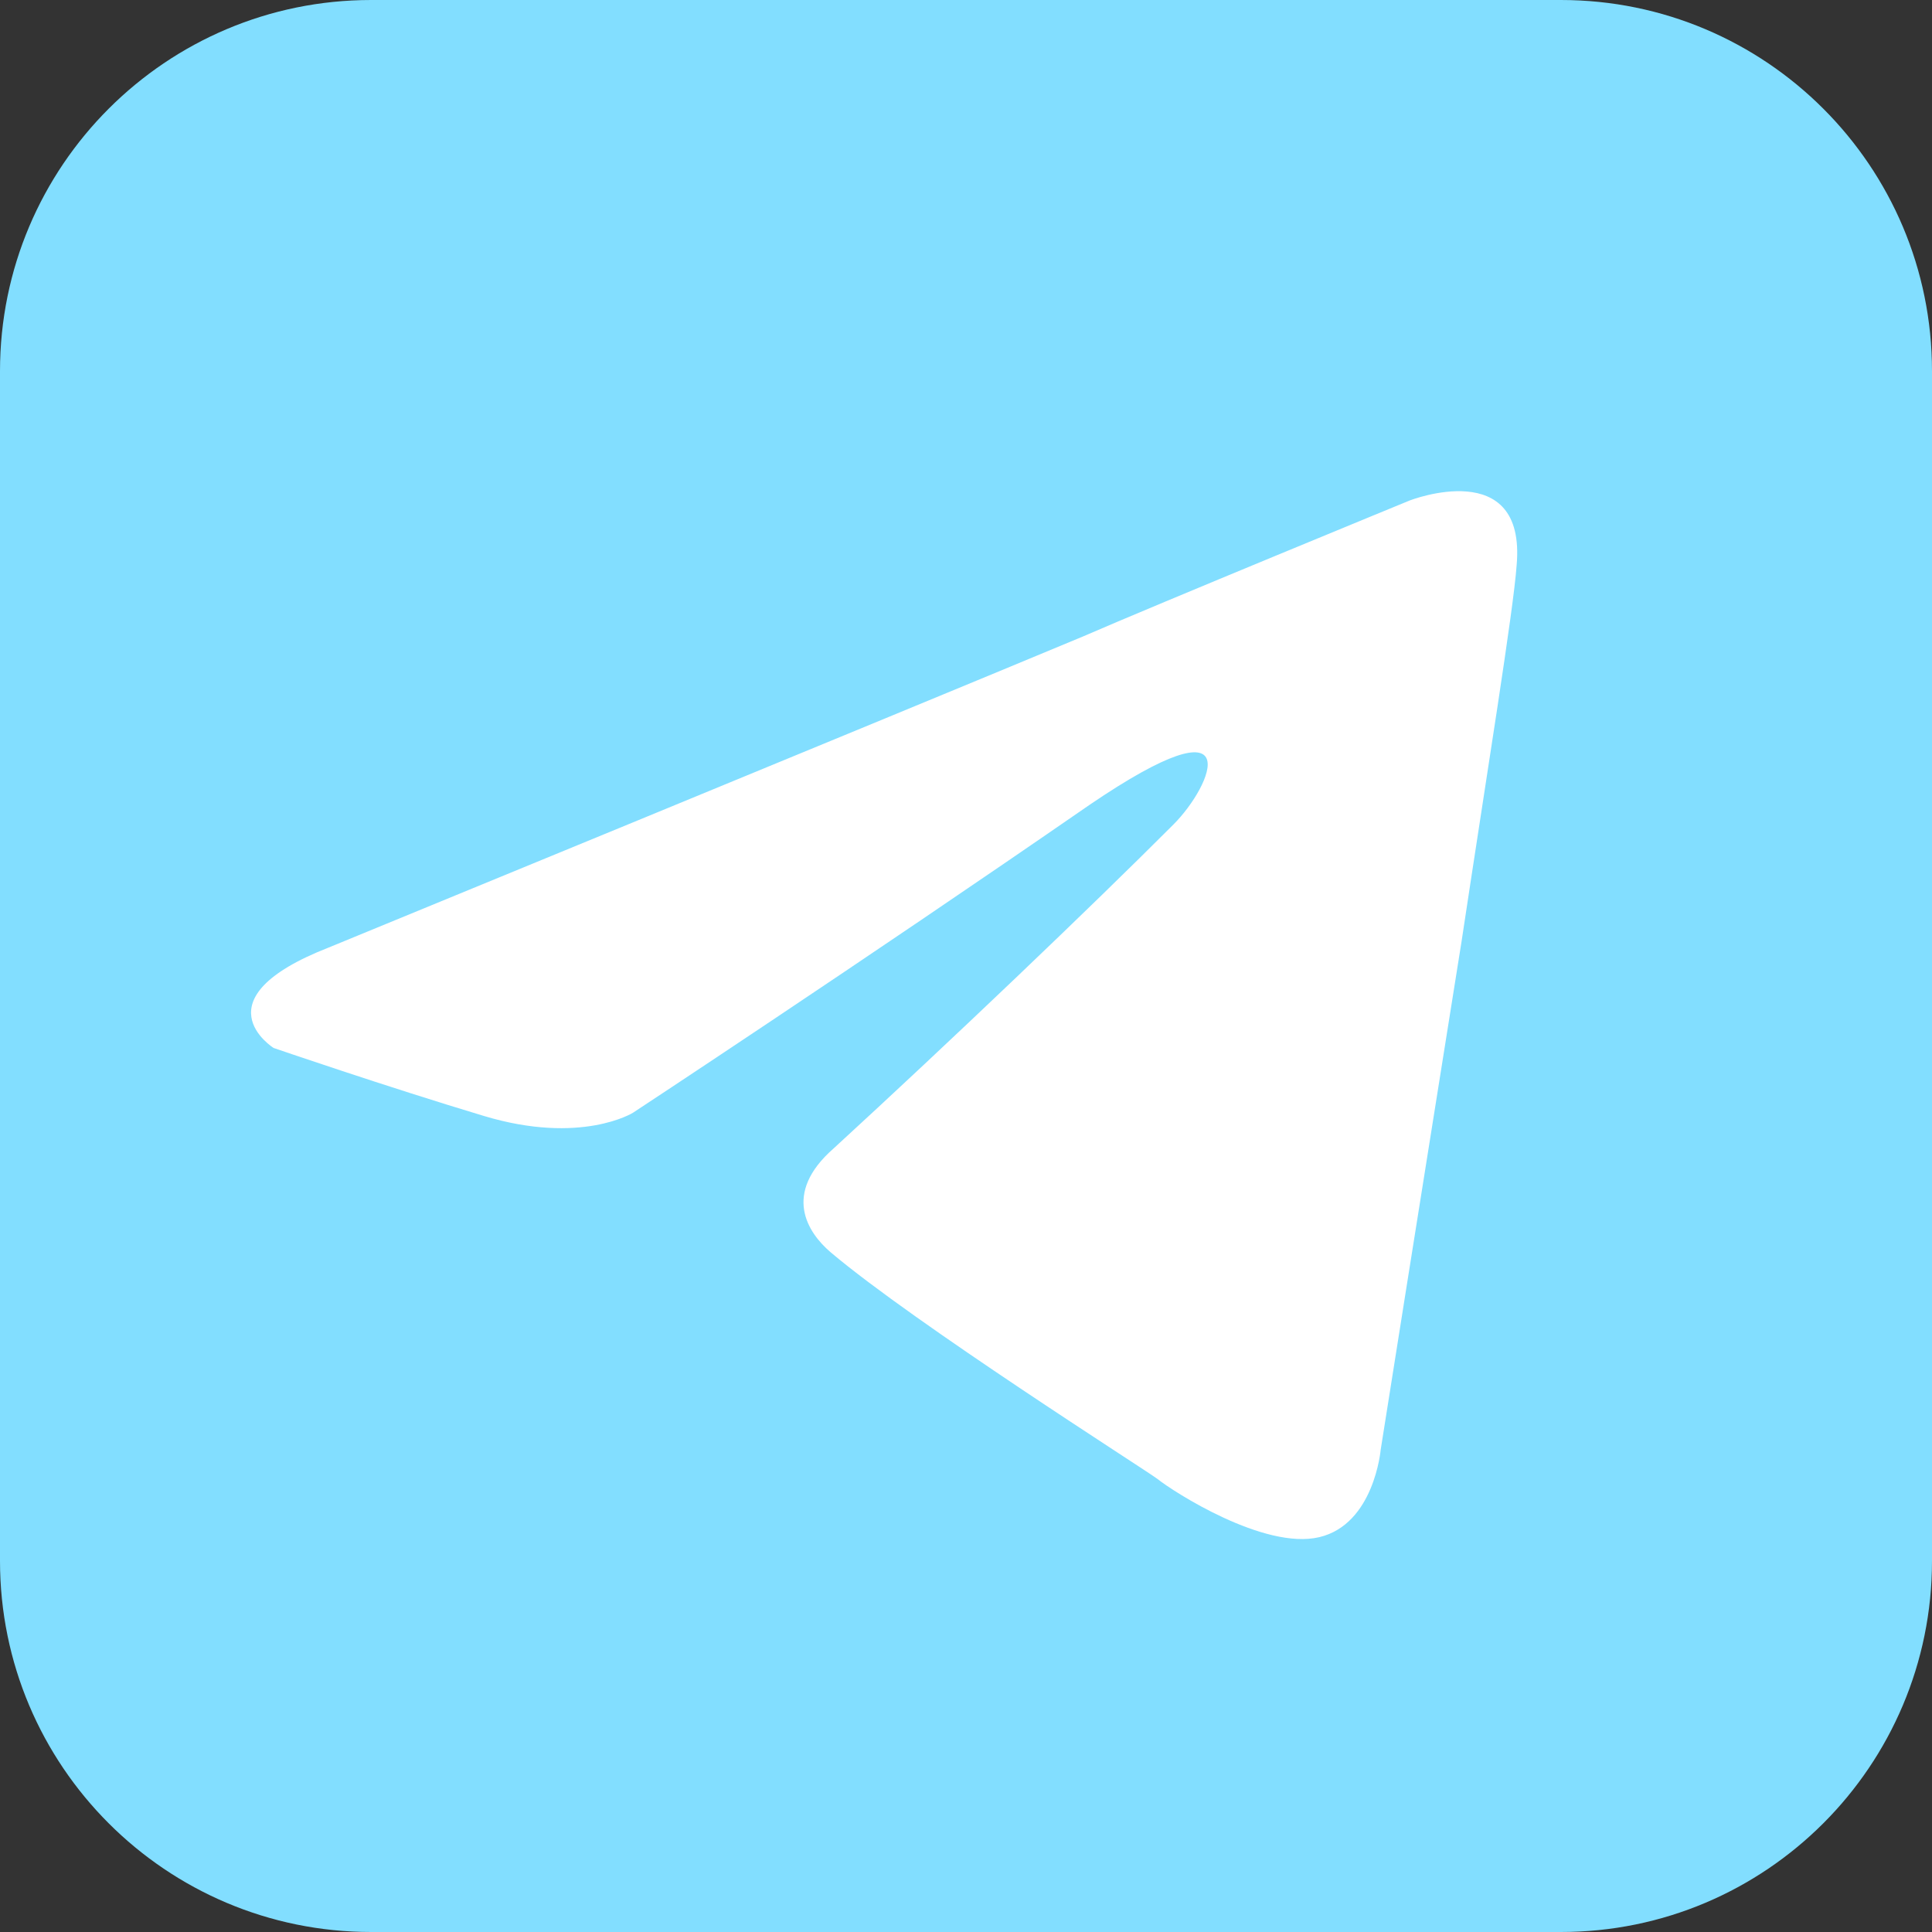
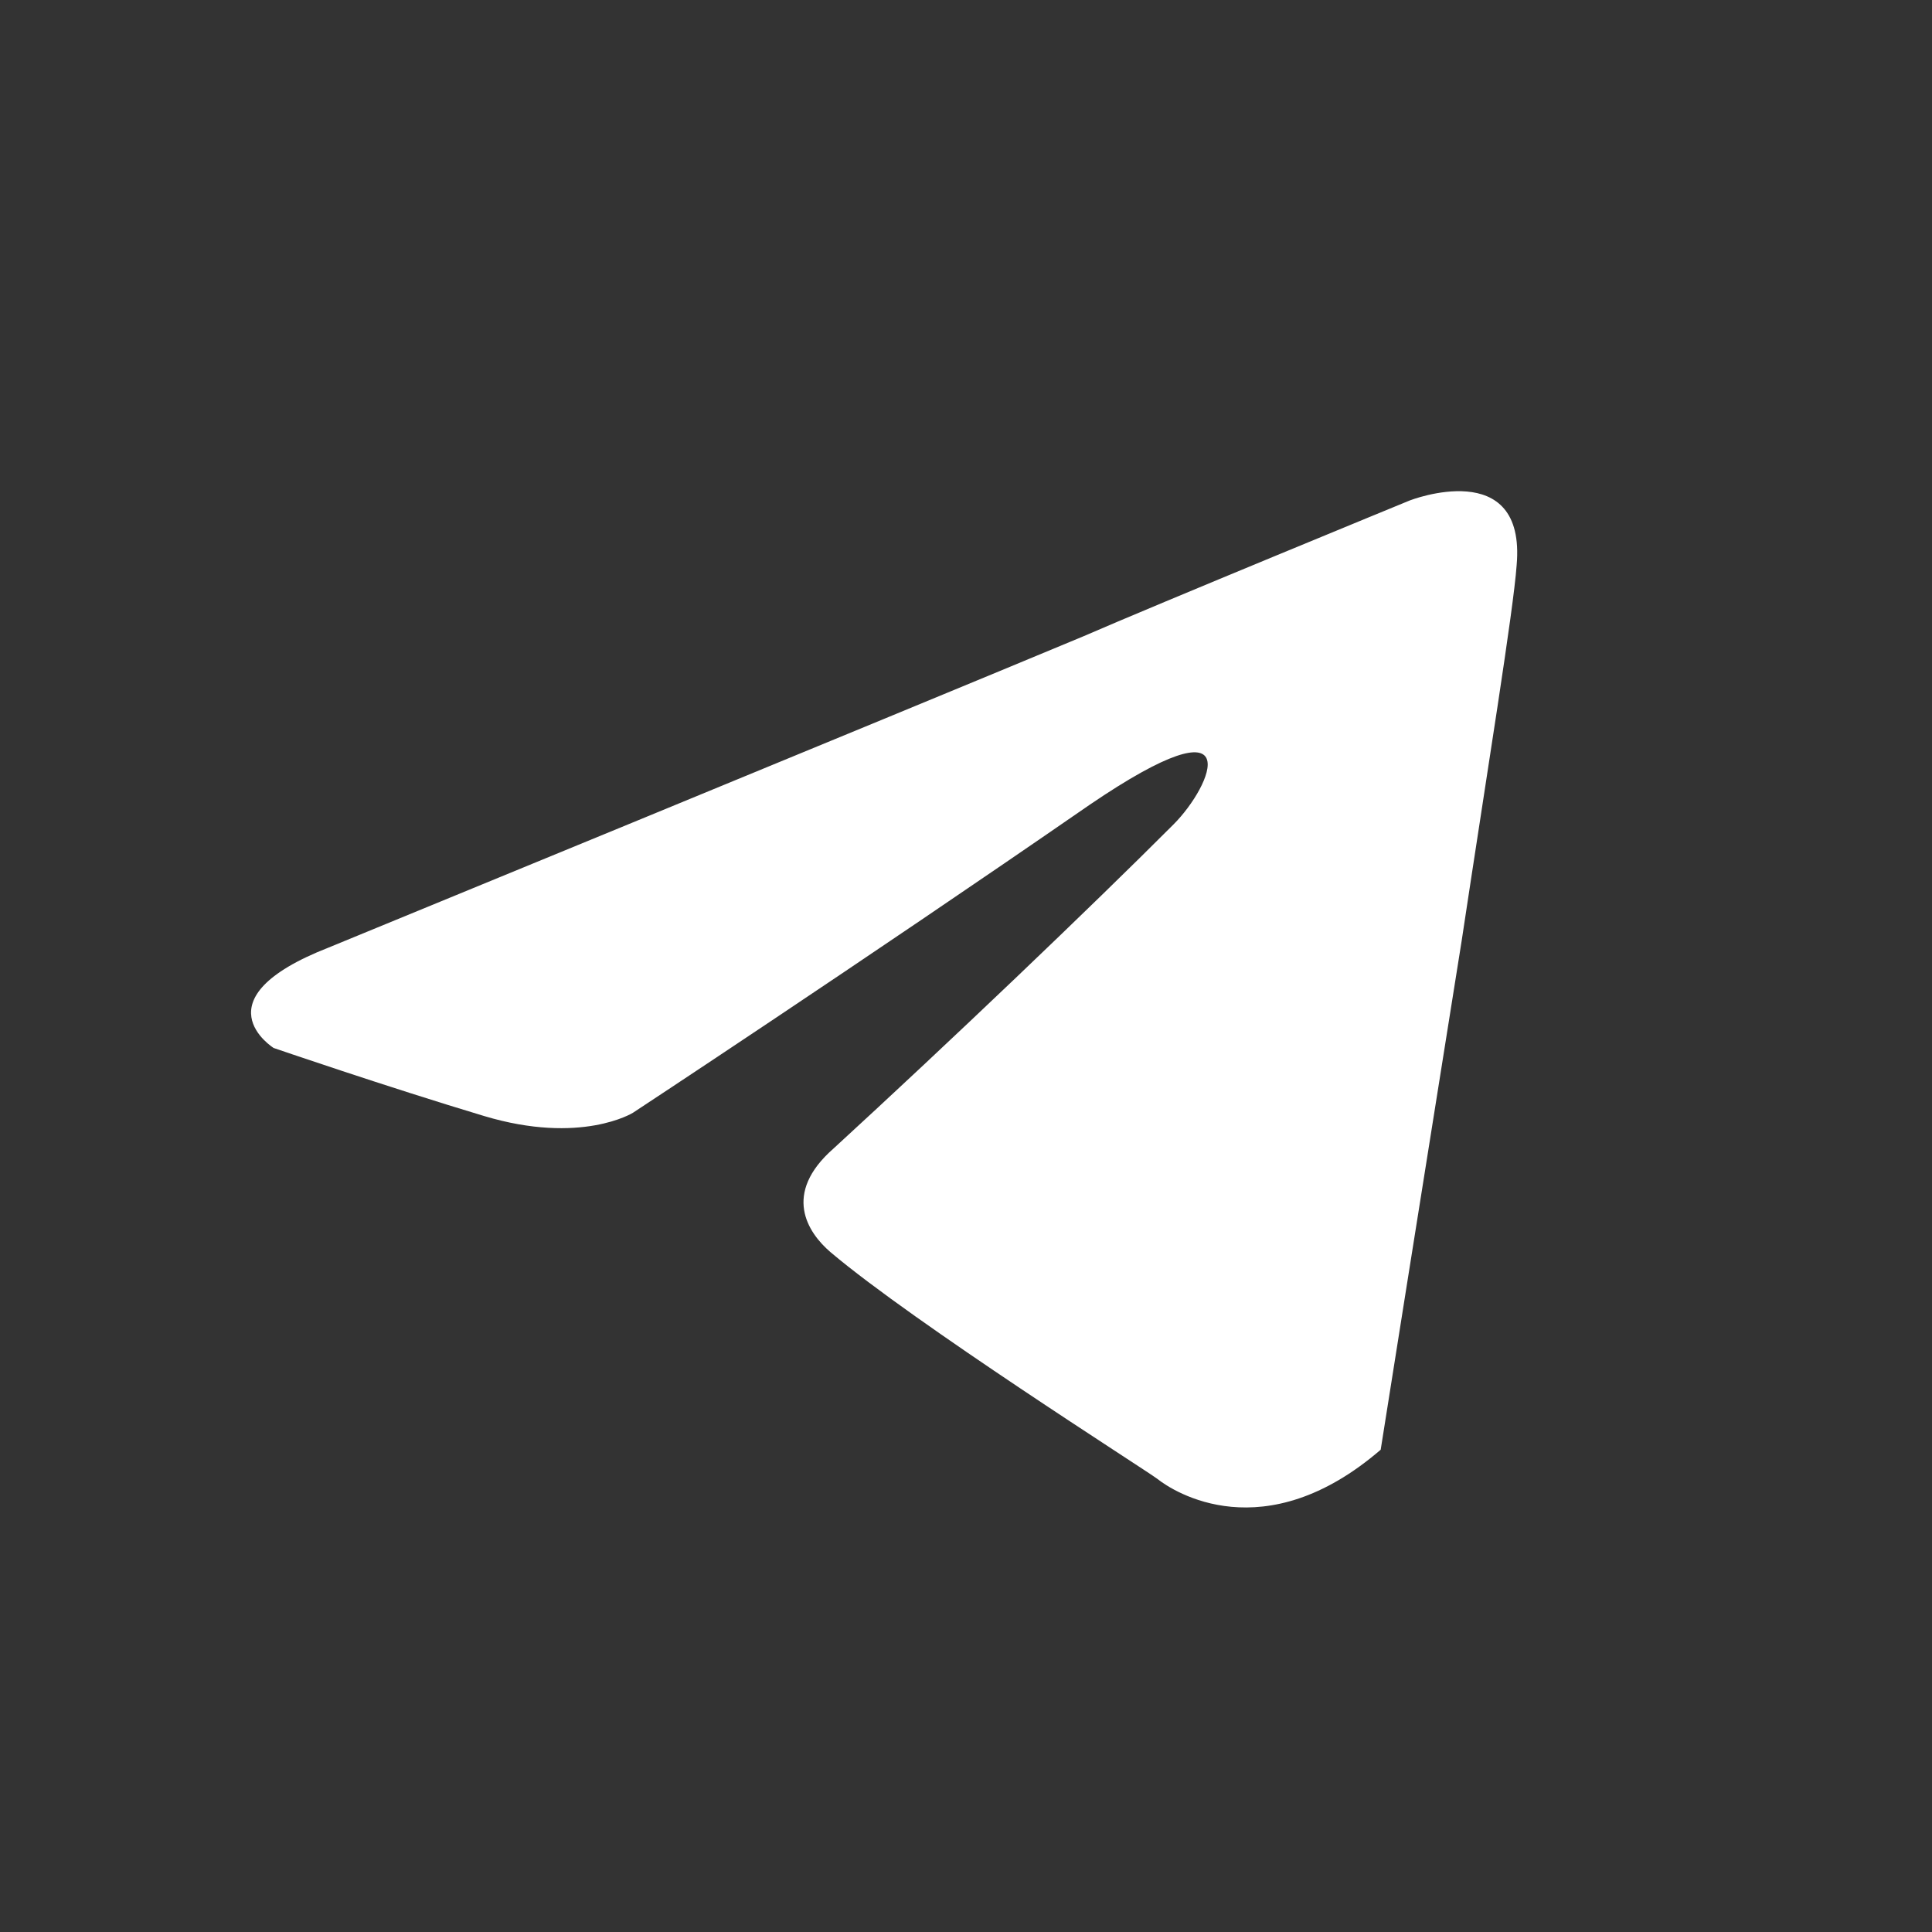
<svg xmlns="http://www.w3.org/2000/svg" width="177" height="177" viewBox="0 0 177 177" fill="none">
  <rect x="0" y="0" width="177" height="177" fill="#333333" stroke="none" />
-   <path d="M0 34C0 15.222 15.222 0 34 0H143C161.778 0 177 15.222 177 34V143C177 161.778 161.778 177 143 177H34C15.222 177 0 161.778 0 143V34Z" fill="#82DEFF" />
-   <path d="M30.112 86.808C30.112 86.808 81.416 65.734 99.209 58.314C106.03 55.346 129.161 45.847 129.161 45.847C129.161 45.847 139.837 41.692 138.947 51.784C138.651 55.939 136.278 70.483 133.906 86.215C130.347 108.476 126.492 132.815 126.492 132.815C126.492 132.815 125.899 139.642 120.858 140.829C115.816 142.016 107.512 136.674 106.03 135.486C104.843 134.596 83.788 121.239 76.078 114.709C74.002 112.928 71.629 109.367 76.374 105.211C87.05 95.416 99.802 83.247 107.512 75.529C111.071 71.967 114.63 63.657 99.802 73.748C78.747 88.292 57.988 101.946 57.988 101.946C57.988 101.946 53.243 104.914 44.346 102.243C35.449 99.572 25.07 96.01 25.07 96.01C25.07 96.01 17.953 91.557 30.112 86.808Z" fill="white" />
+   <path d="M30.112 86.808C30.112 86.808 81.416 65.734 99.209 58.314C106.03 55.346 129.161 45.847 129.161 45.847C129.161 45.847 139.837 41.692 138.947 51.784C138.651 55.939 136.278 70.483 133.906 86.215C130.347 108.476 126.492 132.815 126.492 132.815C115.816 142.016 107.512 136.674 106.03 135.486C104.843 134.596 83.788 121.239 76.078 114.709C74.002 112.928 71.629 109.367 76.374 105.211C87.05 95.416 99.802 83.247 107.512 75.529C111.071 71.967 114.63 63.657 99.802 73.748C78.747 88.292 57.988 101.946 57.988 101.946C57.988 101.946 53.243 104.914 44.346 102.243C35.449 99.572 25.07 96.01 25.07 96.01C25.07 96.01 17.953 91.557 30.112 86.808Z" fill="white" />
</svg>